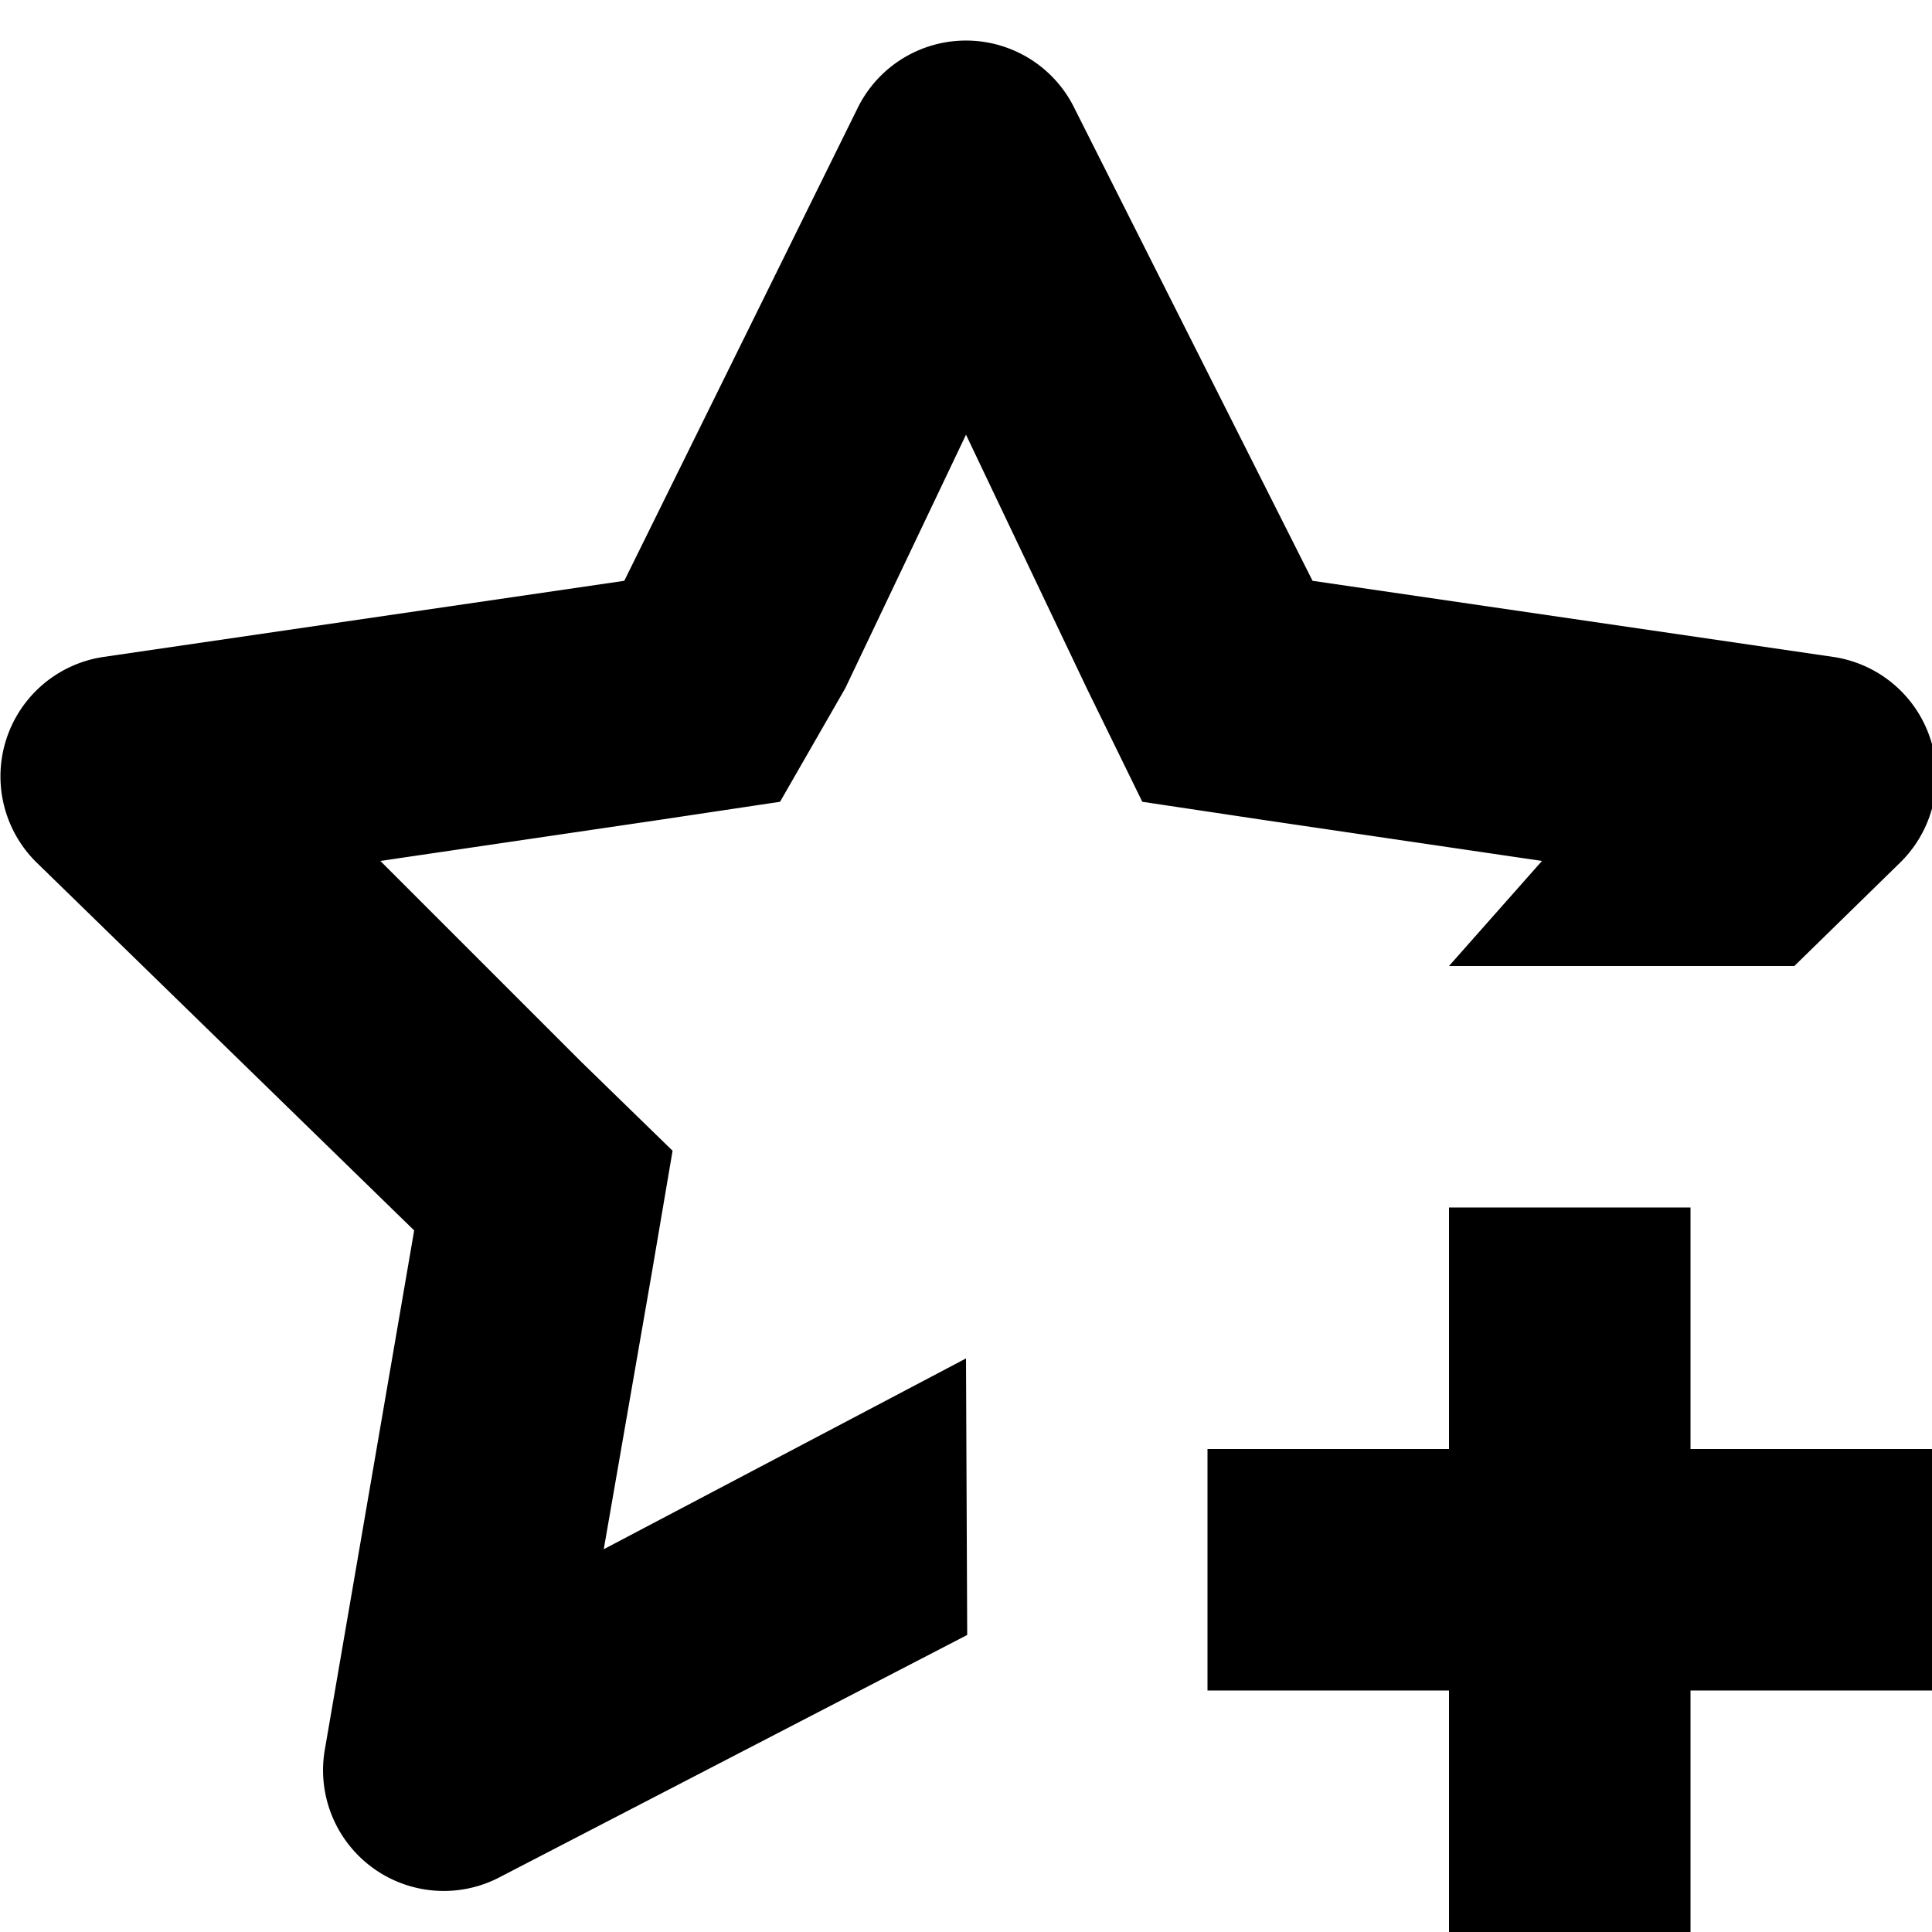
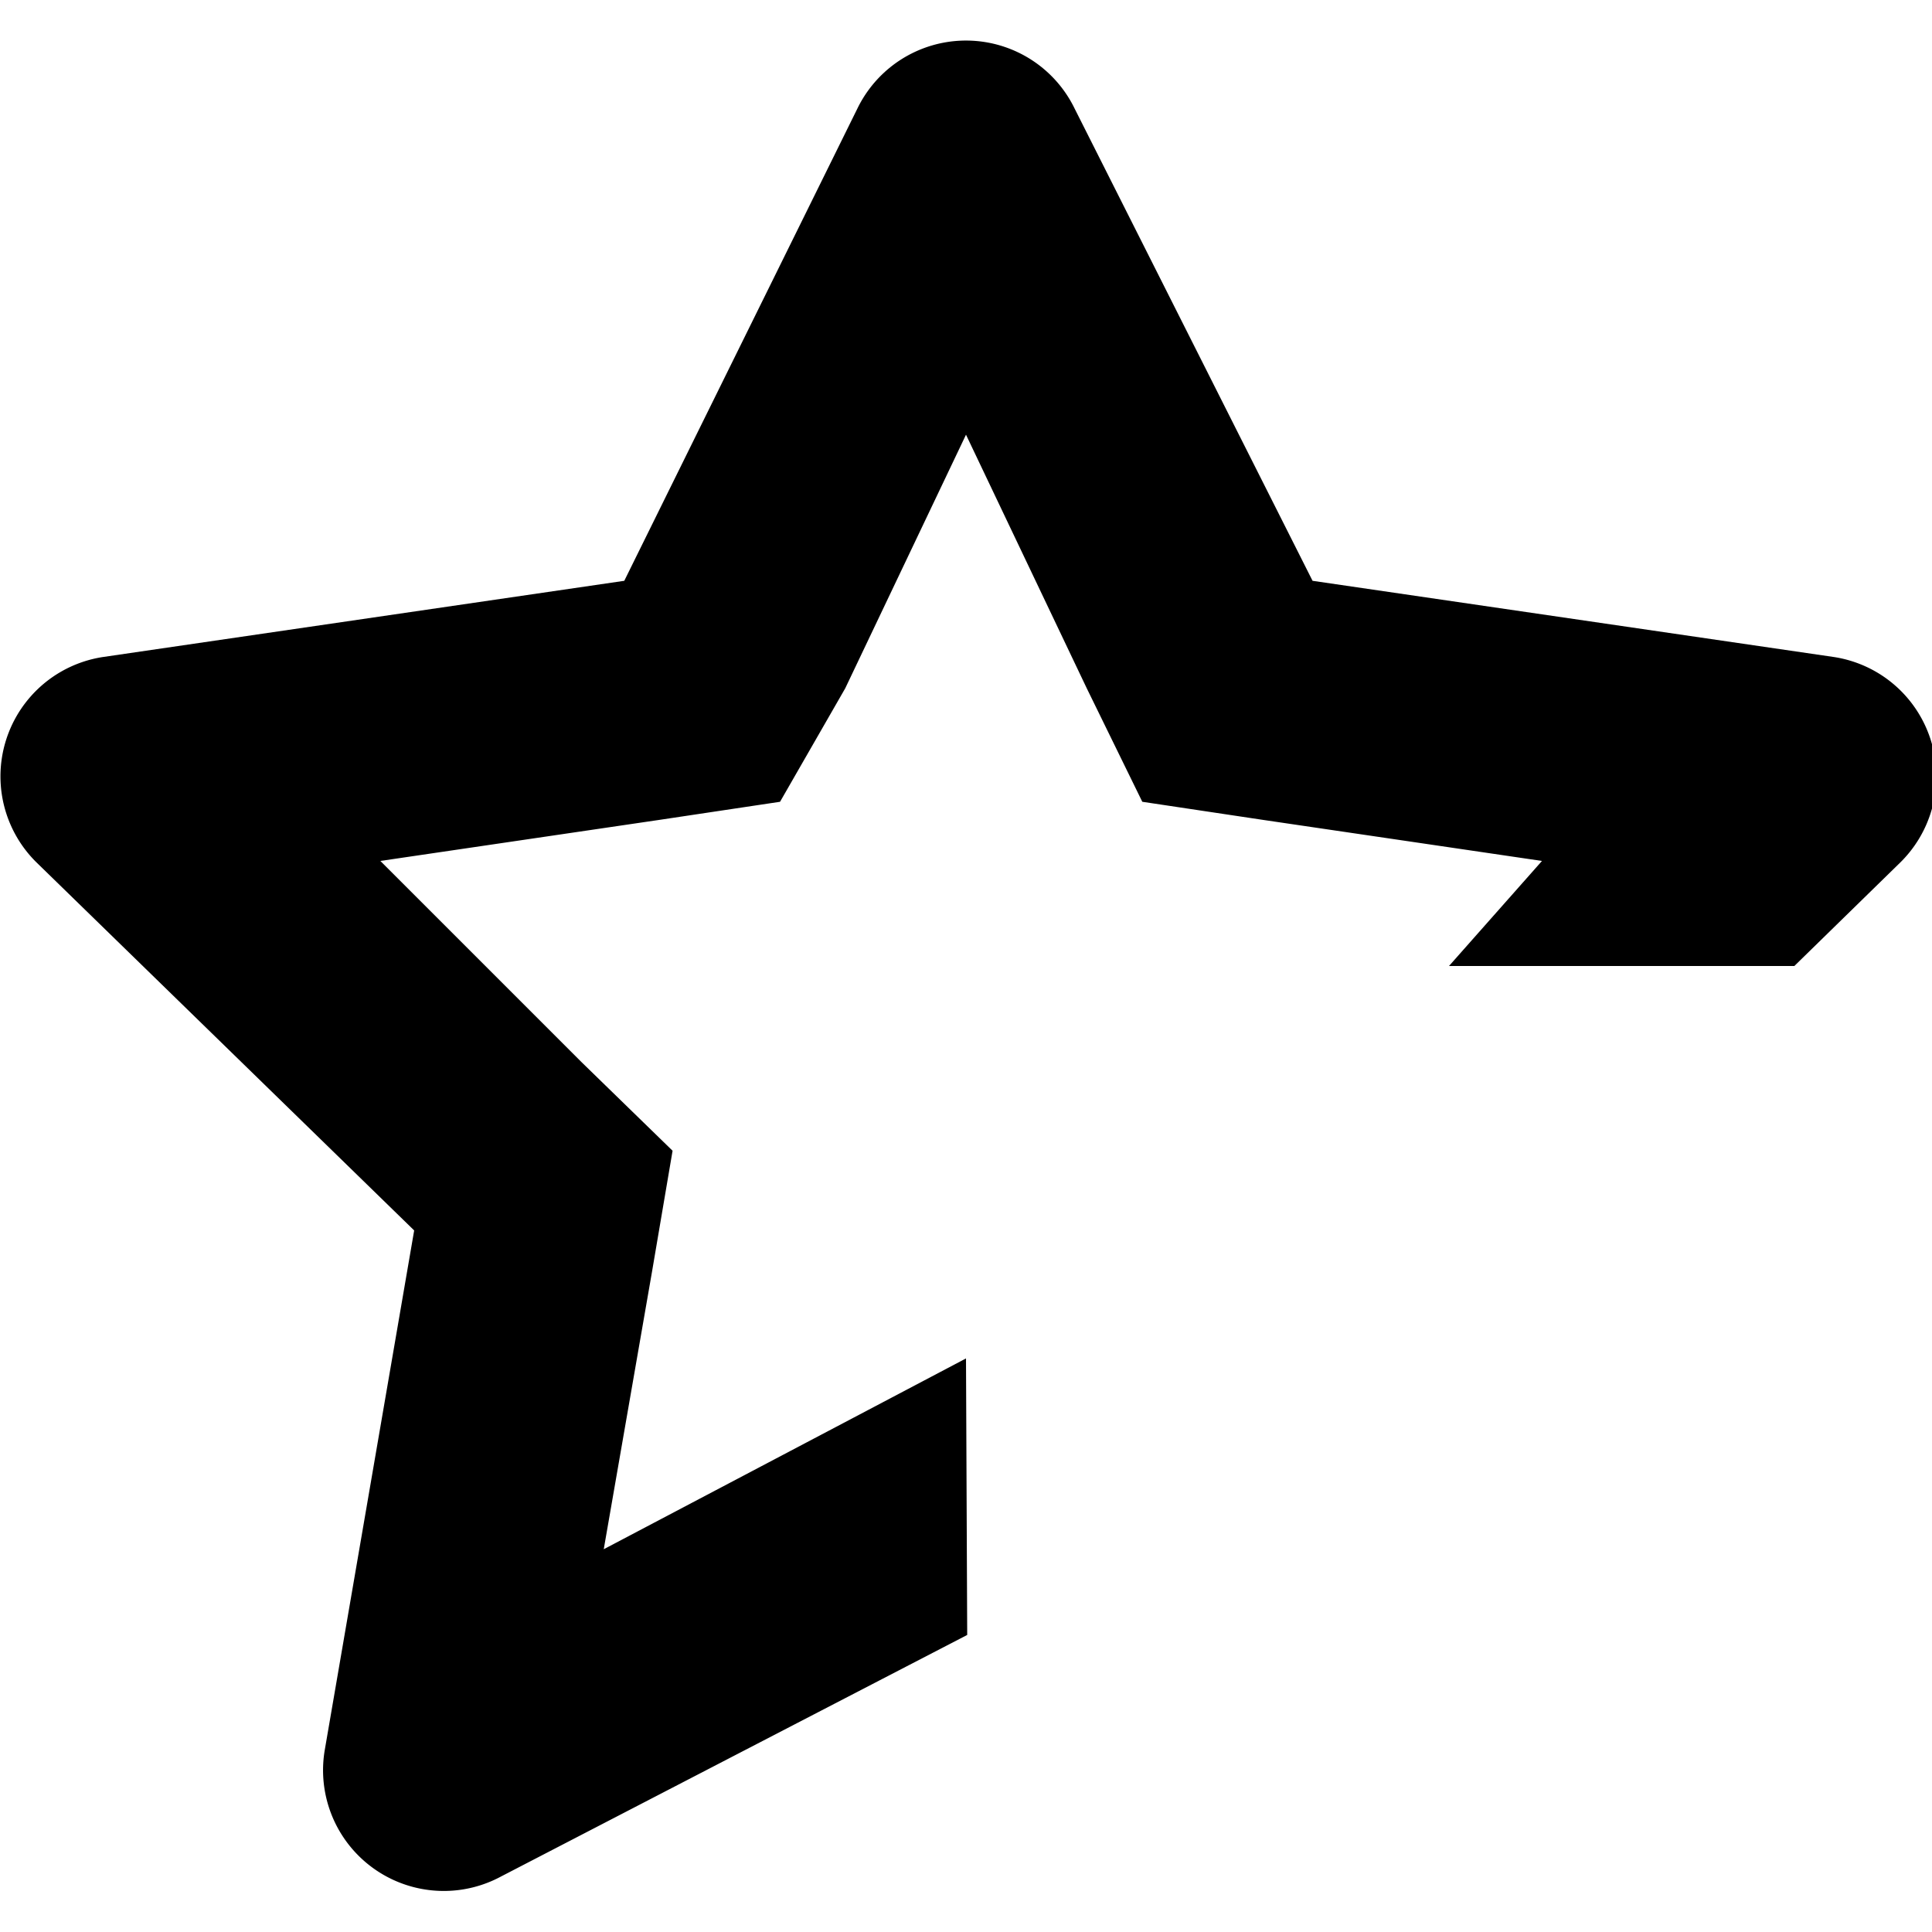
<svg xmlns="http://www.w3.org/2000/svg" viewBox="0 0 16 16">
  <defs>
    <style>.cls-1{fill:#000;}</style>
  </defs>
  <g id="Layer_2" data-name="Layer 2">
-     <polygon class="cls-1" points="16 12 14 12 14 10 12 10 12 12 10 12 10 14 12 14 12 16 14 16 14 14 16 14 16 12" />
-     <path class="cls-1" d="M8,11.25l-.93.49L5,12.83l.4-2.3.17-1-.75-.73L3.15,7.13l2.31-.34,1-.15L7,5.7,8,3.6,9,5.7l.46.94,1,.15,2.31.34L12,8h2.86l.88-.86a1,1,0,0,0-.56-1.7l-4.31-.63L8.9.9A1,1,0,0,0,7.1.9L5.17,4.81.86,5.44A1,1,0,0,0,.3,7.14l3.13,3.05-.74,4.3a1,1,0,0,0,1,1.17,1,1,0,0,0,.46-.12l3.86-2Z" />
+     <path class="cls-1" d="M8,11.25l-.93.49L5,12.83l.4-2.3.17-1-.75-.73L3.15,7.13l2.31-.34,1-.15L7,5.7,8,3.6,9,5.7l.46.94,1,.15,2.31.34L12,8h2.86l.88-.86a1,1,0,0,0-.56-1.7l-4.31-.63L8.9.9A1,1,0,0,0,7.1.9L5.17,4.81.86,5.44A1,1,0,0,0,.3,7.14l3.13,3.05-.74,4.3a1,1,0,0,0,1,1.17,1,1,0,0,0,.46-.12l3.86-2" />
  </g>
</svg>